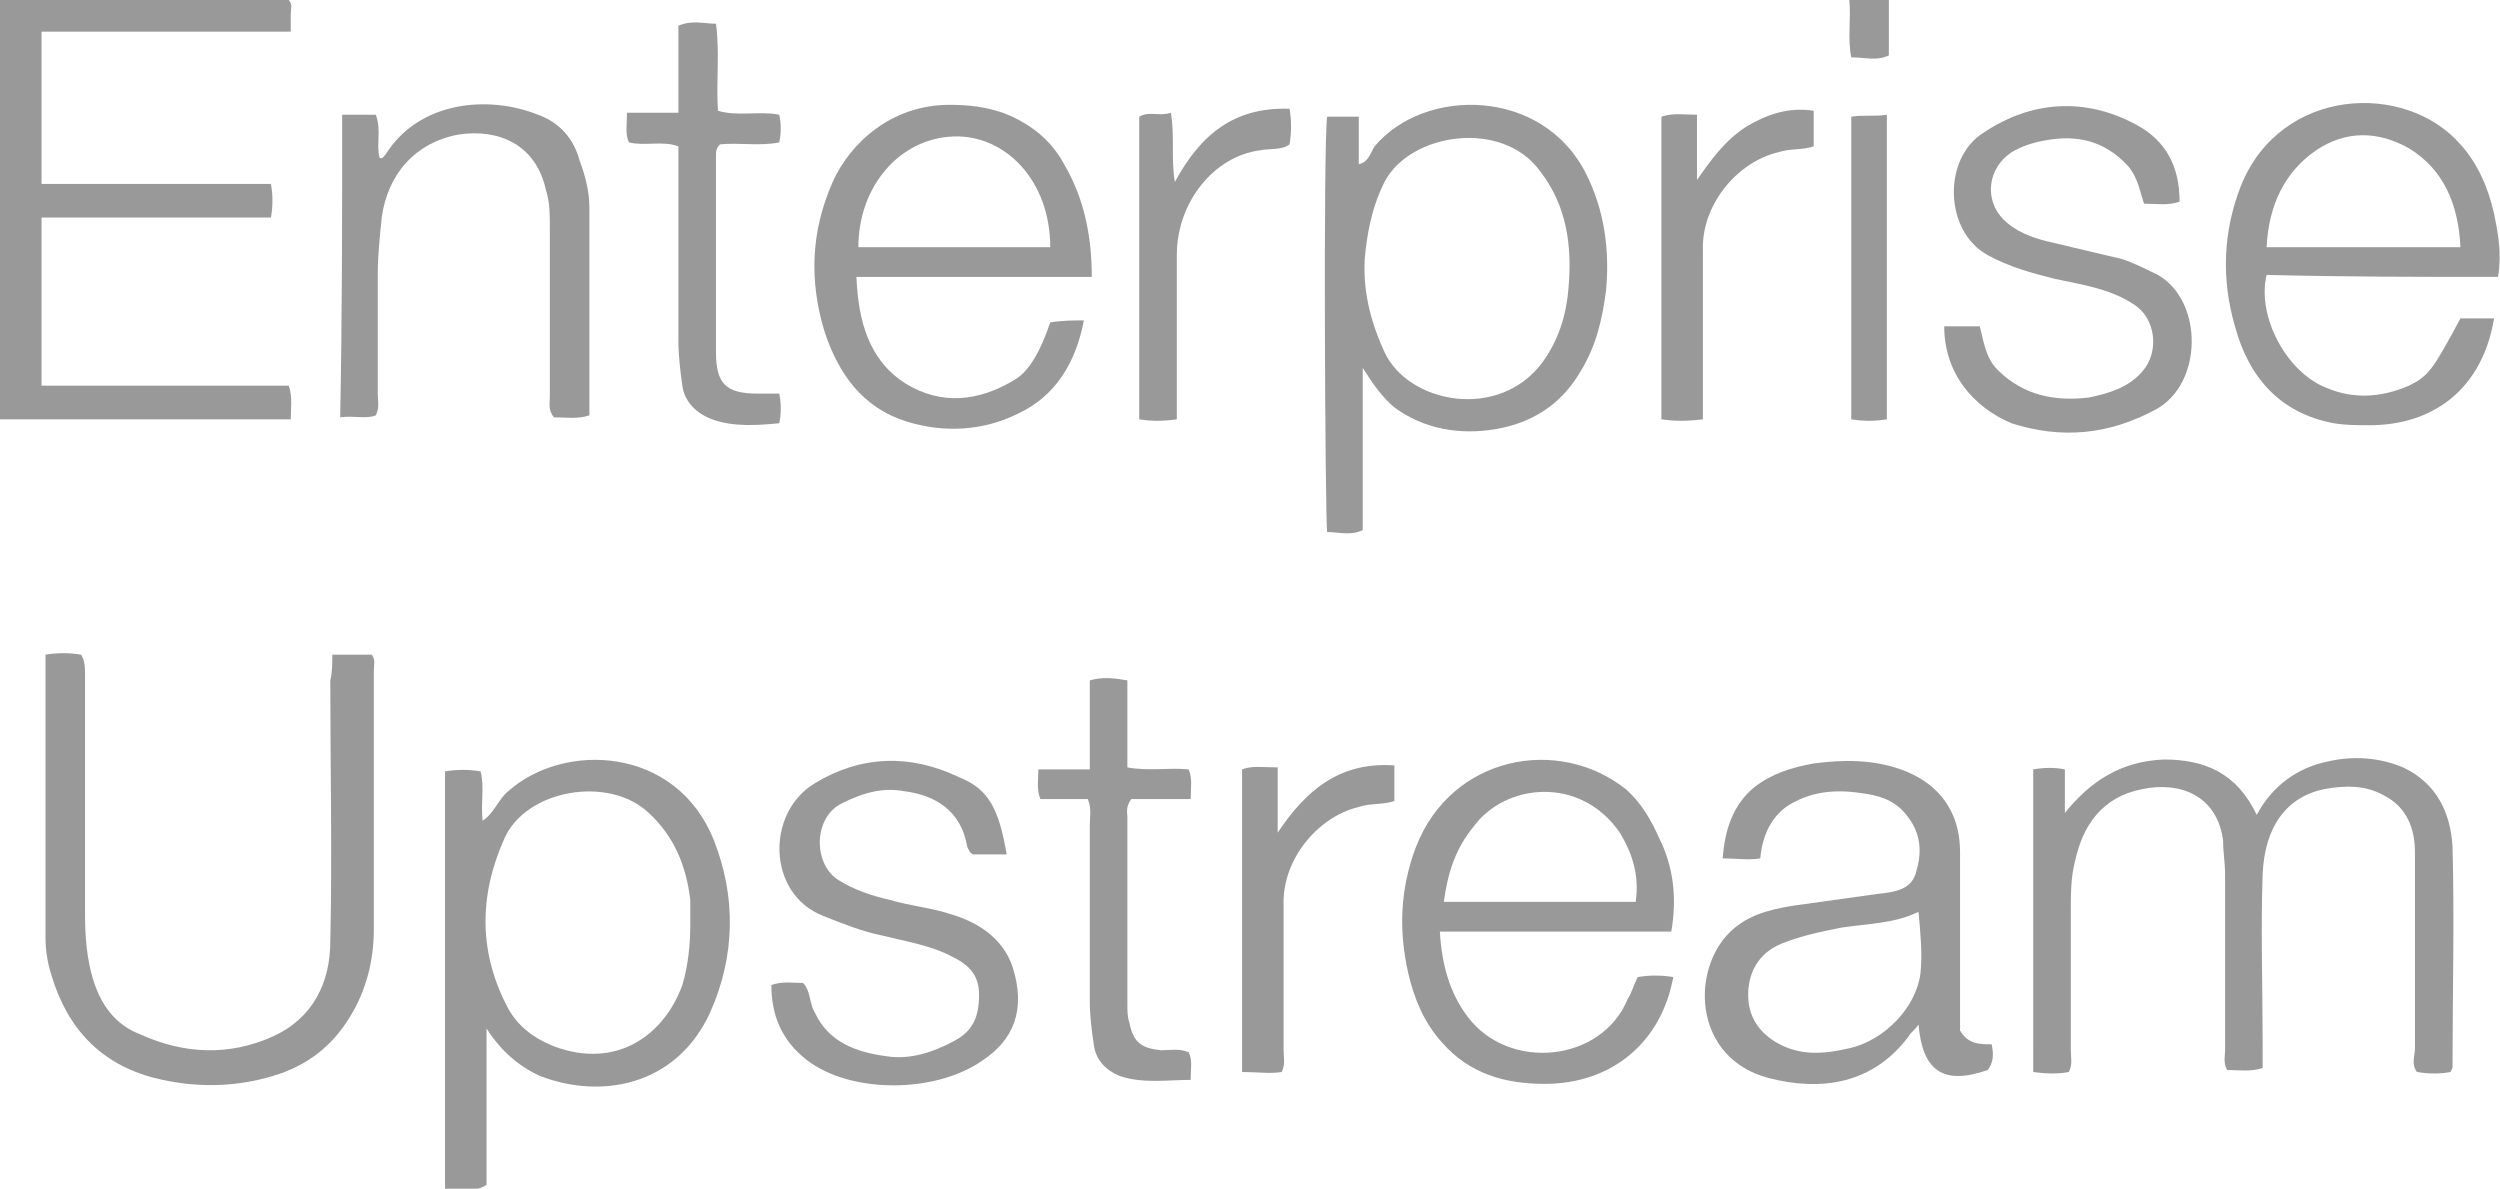
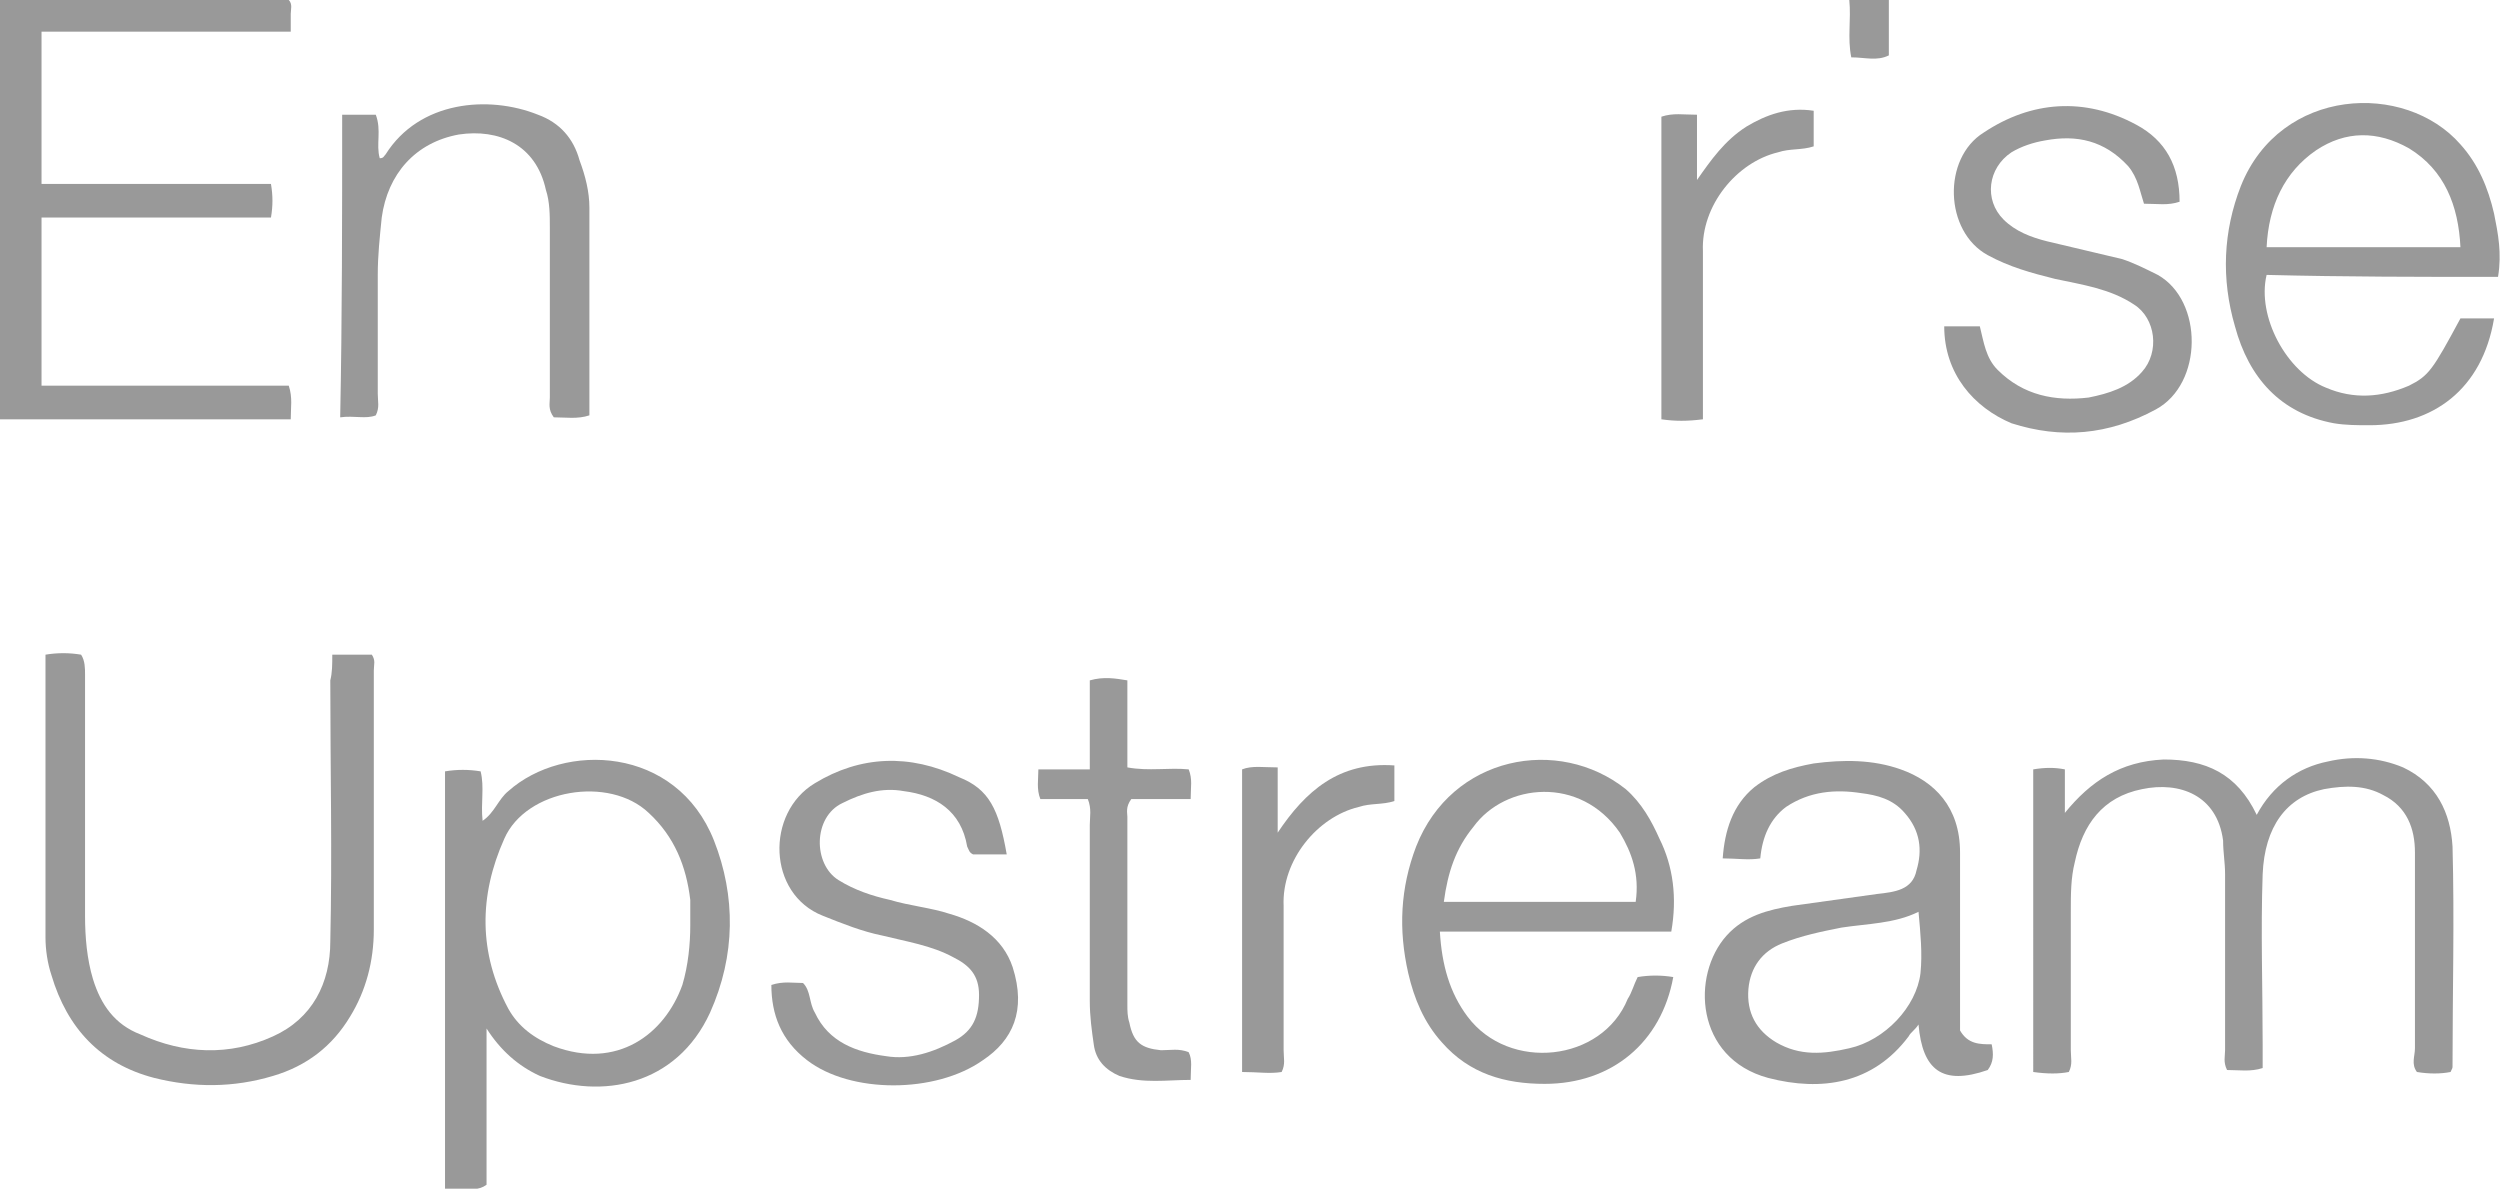
<svg xmlns="http://www.w3.org/2000/svg" version="1.1" id="Layer_1" x="0px" y="0px" viewBox="0 0 126.4 60.1" style="enable-background:new 0 0 126.4 60.1;" xml:space="preserve">
  <style type="text/css">
	.st0{fill:#999999;}
</style>
  <g>
    <g>
      <path class="st0" d="M102.8,38.9c0.6-0.1,1.1-0.1,1.6,0c0,0.8,0,1.5,0,2.2c1.3-1.6,2.8-2.6,5-2.7c2.1,0,3.7,0.7,4.7,2.8    c0.8-1.5,2.1-2.4,3.6-2.7c1.3-0.3,2.6-0.2,3.8,0.3c1.7,0.8,2.4,2.3,2.5,4c0.1,3.7,0,7.4,0,11.1c0,0.1,0,0.1-0.1,0.3    c-0.5,0.1-1.1,0.1-1.7,0c-0.3-0.4-0.1-0.8-0.1-1.2c0-3.3,0-6.6,0-9.9c0-1.2-0.4-2.3-1.6-2.9c-0.9-0.5-1.9-0.5-3-0.3    c-1.9,0.4-3,1.9-3.1,4.3c-0.1,2.9,0,5.7,0,8.6c0,0.4,0,0.8,0,1.2c-0.6,0.2-1.2,0.1-1.8,0.1c-0.2-0.4-0.1-0.7-0.1-1    c0-3,0-5.9,0-8.9c0-0.6-0.1-1.1-0.1-1.7c-0.3-2.3-2.2-3-4.1-2.6c-2,0.4-3,1.8-3.4,3.7c-0.2,0.8-0.2,1.6-0.2,2.5c0,2.3,0,4.6,0,7    c0,0.4,0.1,0.7-0.1,1.1c-0.5,0.1-1.1,0.1-1.8,0C102.8,49.2,102.8,44.1,102.8,38.9z" />
      <path class="st0" d="M16.8,33.1c0.8,0,1.4,0,2,0c0.2,0.3,0.1,0.5,0.1,0.8c0,4.4,0,8.7,0,13.1c0,1.6-0.4,3.1-1.2,4.4    c-0.9,1.5-2.2,2.5-3.9,3c-2,0.6-4,0.6-6,0.1c-2.7-0.7-4.4-2.5-5.2-5.2c-0.2-0.6-0.3-1.3-0.3-1.9c0-4.6,0-9.1,0-13.7    c0-0.2,0-0.4,0-0.6c0.6-0.1,1.2-0.1,1.8,0c0.2,0.3,0.2,0.7,0.2,1c0,4.1,0,8.1,0,12.2c0,1.1,0.1,2.2,0.4,3.2    c0.4,1.3,1.1,2.3,2.4,2.8c2.2,1,4.5,1.1,6.7,0.1c2-0.9,2.9-2.7,2.9-4.8c0.1-4.4,0-8.8,0-13.2C16.8,34,16.8,33.6,16.8,33.1z" />
      <path class="st0" d="M50.9,43.2c-0.6,0-1.2,0-1.7,0C49,43.1,49,43,48.9,42.8c-0.3-1.8-1.6-2.6-3.2-2.8c-1.1-0.2-2.1,0.1-3.1,0.6    c-1.5,0.7-1.5,3.1-0.2,3.9c0.8,0.5,1.7,0.8,2.6,1c1,0.3,2.1,0.4,3,0.7c1.4,0.4,2.7,1.2,3.2,2.7c0.7,2.2,0,3.7-1.5,4.7    c-2.4,1.7-6.7,1.7-8.9,0c-1.3-1-1.8-2.3-1.8-3.8c0.6-0.2,1.1-0.1,1.6-0.1c0.4,0.4,0.3,1,0.6,1.5c0.7,1.5,2.1,2,3.6,2.2    c1.2,0.2,2.4-0.2,3.5-0.8c0.9-0.5,1.2-1.2,1.2-2.3c0-1-0.5-1.5-1.3-1.9c-1.1-0.6-2.4-0.8-3.6-1.1c-1-0.2-2-0.6-3-1    c-2.8-1.1-2.9-5.2-0.4-6.7c2.3-1.4,4.8-1.5,7.3-0.3C50,39.9,50.5,40.9,50.9,43.2z" />
      <path class="st0" d="M55,40.4c-0.8,0-1.6,0-2.4,0c-0.2-0.5-0.1-1-0.1-1.5c0.9,0,1.7,0,2.6,0c0-1.5,0-3,0-4.5    c0.7-0.2,1.3-0.1,1.9,0c0,1.5,0,2.9,0,4.4c1.1,0.2,2.1,0,3.1,0.1c0.2,0.5,0.1,0.9,0.1,1.5c-1.1,0-2.1,0-3,0    c-0.3,0.4-0.2,0.7-0.2,0.9c0,3.2,0,6.3,0,9.5c0,0.3,0,0.6,0.1,0.9c0.2,1,0.6,1.3,1.6,1.4c0.5,0,0.9-0.1,1.4,0.1    c0.2,0.4,0.1,0.8,0.1,1.4c-1.2,0-2.4,0.2-3.6-0.2c-0.7-0.3-1.2-0.8-1.3-1.6c-0.1-0.7-0.2-1.4-0.2-2.2c0-3,0-5.9,0-8.9    C55.1,41.3,55.2,40.9,55,40.4z" />
      <path class="st0" d="M70.5,38.7c0,0.6,0,1.2,0,1.8c-0.6,0.2-1.2,0.1-1.8,0.3c-2.1,0.5-3.9,2.7-3.8,5c0,2.4,0,4.9,0,7.3    c0,0.4,0.1,0.7-0.1,1.1c-0.6,0.1-1.2,0-2,0c0-5.1,0-10.2,0-15.3c0.5-0.2,1.1-0.1,1.8-0.1c0,1.1,0,2.2,0,3.3    C66,40,67.7,38.5,70.5,38.7z" />
      <path class="st0" d="M36.1,42.5c-1.9-4.8-7.6-5-10.4-2.5c-0.5,0.4-0.7,1.1-1.3,1.5c-0.1-0.9,0.1-1.7-0.1-2.5    c-0.6-0.1-1.2-0.1-1.8,0c0,7,0,14,0,21.1c0.4,0,0.7,0,1,0s0.7,0.1,1.1-0.2c0-2.6,0-5.2,0-7.9c0.7,1.1,1.6,1.9,2.7,2.4    c3.1,1.2,6.9,0.5,8.6-3.2C37.2,48.3,37.2,45.3,36.1,42.5z M34.5,49.8c-0.9,2.5-3.3,4.3-6.5,3.1c-1-0.4-1.8-1-2.3-1.9    c-1.5-2.8-1.5-5.7-0.2-8.6c1.1-2.5,5.3-3.2,7.3-1.3c1.3,1.2,1.9,2.7,2.1,4.4c0,0.4,0,0.9,0,1.3C34.9,47.7,34.8,48.8,34.5,49.8z" />
      <path class="st0" d="M100.7,52.8c-0.6,0-1.2,0-1.6-0.7c0-0.2,0-0.6,0-1c0-2.7,0-5.4,0-8c0-2.3-1.3-3.6-3-4.2    c-1.4-0.5-2.9-0.5-4.4-0.3c-1.1,0.2-2.1,0.5-3,1.2c-1.1,0.9-1.5,2.2-1.6,3.6c0.7,0,1.3,0.1,1.9,0c0.1-1.1,0.5-2,1.3-2.6    c1.2-0.8,2.5-0.9,3.8-0.7c0.8,0.1,1.6,0.3,2.2,1c0.8,0.9,0.9,1.9,0.6,2.9c-0.2,1-1.1,1.1-2,1.2c-1.4,0.2-2.9,0.4-4.3,0.6    c-1.2,0.2-2.4,0.5-3.3,1.5c-1.8,2-1.6,6.2,2.1,7.2c2.7,0.7,5.3,0.3,7.1-2.1c0.1-0.2,0.3-0.3,0.5-0.6c0.2,2.3,1.2,3.1,3.5,2.3    C100.8,53.7,100.8,53.3,100.7,52.8z M97.1,49.2c-0.2,1.7-1.8,3.4-3.6,3.8c-1.3,0.3-2.5,0.4-3.7-0.3c-1-0.6-1.5-1.5-1.4-2.7    c0.1-1.1,0.7-1.9,1.7-2.3c1-0.4,2-0.6,3-0.8c1.3-0.2,2.7-0.2,3.9-0.8C97.1,47.2,97.2,48.2,97.1,49.2z" />
      <path class="st0" d="M83.9,42.4c-0.4-0.9-0.9-1.8-1.7-2.5c-3.4-2.7-8.8-1.7-10.6,2.9c-0.8,2.1-0.9,4.2-0.4,6.4    c0.3,1.3,0.8,2.5,1.7,3.5c1.4,1.6,3.2,2.1,5.2,2.1c3.4,0,5.9-2.1,6.5-5.4c-0.6-0.1-1.2-0.1-1.8,0c-0.2,0.4-0.3,0.8-0.5,1.1    c-1.3,3.2-6,3.7-8.1,0.9c-0.9-1.2-1.3-2.6-1.4-4.3c4,0,7.9,0,11.7,0C84.8,45.4,84.6,43.8,83.9,42.4z M82.7,45.6    c-3.2,0-6.4,0-9.7,0c0.2-1.5,0.6-2.7,1.5-3.8c1.6-2.2,5.4-2.6,7.4,0.3C82.5,43.1,82.9,44.2,82.7,45.6z" />
    </g>
    <g>
      <path class="st0" d="M2.1,11c0,2.9,0,5.7,0,8.5c4.2,0,8.3,0,12.5,0c0.2,0.6,0.1,1.1,0.1,1.7c-5,0-9.8,0-14.8,0C0,14.1,0,7.1,0,0    c4.9,0,9.7,0,14.6,0c0.2,0.2,0.1,0.5,0.1,0.7c0,0.3,0,0.5,0,0.9c-4.2,0-8.3,0-12.6,0c0,2.6,0,5.1,0,7.7c3.9,0,7.7,0,11.6,0    c0.1,0.6,0.1,1.1,0,1.7C10,11,6.1,11,2.1,11z" />
      <path class="st0" d="M98.3,16.5c0.6,0,1.2,0,1.8,0c0.2,0.8,0.3,1.6,0.9,2.2c1.3,1.3,2.9,1.6,4.6,1.4c1-0.2,2-0.5,2.7-1.3    c0.9-1,0.7-2.7-0.4-3.4c-1.2-0.8-2.6-1-4-1.3c-1.2-0.3-2.3-0.6-3.4-1.2c-2.2-1.2-2.3-4.9-0.2-6.2c2.4-1.6,5.1-1.8,7.7-0.4    c1.5,0.8,2.2,2.1,2.2,3.9c-0.6,0.2-1.1,0.1-1.8,0.1c-0.2-0.6-0.3-1.3-0.8-1.9c-1.2-1.3-2.6-1.6-4.2-1.3c-0.6,0.1-1.2,0.3-1.7,0.6    c-1.2,0.8-1.4,2.4-0.4,3.4c0.6,0.6,1.4,0.9,2.2,1.1c1.3,0.3,2.5,0.6,3.8,0.9c0.6,0.2,1.2,0.5,1.8,0.8c2.3,1.3,2.3,5.5-0.1,6.8    s-4.8,1.5-7.3,0.7C99.8,20.6,98.3,18.9,98.3,16.5z" />
      <path class="st0" d="M17.3,5.8c0.3,0,0.6,0,0.8,0c0.3,0,0.6,0,0.9,0c0.3,0.8,0,1.5,0.2,2.2c0.2,0,0.2-0.1,0.3-0.2    c1.7-2.7,5.2-3,7.7-2C28.3,6.2,29,7,29.3,8.1c0.3,0.8,0.5,1.6,0.5,2.4c0,3.5,0,7,0,10.5c-0.6,0.2-1.2,0.1-1.8,0.1    c-0.3-0.4-0.2-0.7-0.2-1c0-2.9,0-5.7,0-8.6c0-0.6,0-1.3-0.2-1.9c-0.5-2.3-2.4-3.1-4.4-2.8c-2.2,0.4-3.6,2-3.9,4.2    c-0.1,1-0.2,1.9-0.2,2.9c0,2,0,4,0,6c0,0.4,0.1,0.7-0.1,1.1c-0.5,0.2-1.1,0-1.8,0.1C17.3,16.1,17.3,11,17.3,5.8z" />
-       <path class="st0" d="M39.4,19.9c0.1,0.5,0.1,1,0,1.5c-1.1,0.1-2.3,0.2-3.4-0.2c-0.8-0.3-1.4-0.9-1.5-1.7c-0.1-0.7-0.2-1.5-0.2-2.3    c0-3.3,0-6.5,0-9.8c-0.8-0.3-1.7,0-2.5-0.2c-0.2-0.4-0.1-0.9-0.1-1.5c0.8,0,1.7,0,2.6,0c0-1.5,0-3,0-4.4C35,1,35.6,1.2,36.2,1.2    c0.2,1.5,0,2.9,0.1,4.4c1,0.3,2.1,0,3.1,0.2c0.1,0.5,0.1,0.9,0,1.4c-1,0.2-2,0-3,0.1c-0.2,0.2-0.2,0.4-0.2,0.6c0,3.3,0,6.6,0,9.9    c0,1.6,0.5,2.1,2.1,2.1C38.7,19.9,39,19.9,39.4,19.9z" />
      <path class="st0" d="M86.1,21.2c-0.8,0.1-1.4,0.1-2.1,0c0-5.1,0-10.2,0-15.3c0.6-0.2,1.1-0.1,1.8-0.1c0,1.1,0,2.2,0,3.3    c0.7-1,1.4-2,2.5-2.7c1-0.6,2.1-1,3.4-0.8c0,0.6,0,1.2,0,1.8c-0.6,0.2-1.2,0.1-1.8,0.3c-2.1,0.5-3.9,2.7-3.8,5c0,2.4,0,4.9,0,7.3    C86.1,20.4,86.1,20.7,86.1,21.2z" />
-       <path class="st0" d="M59.5,21.2c-0.7,0.1-1.3,0.1-1.9,0c0-5.1,0-10.2,0-15.3c0.5-0.3,1,0,1.6-0.2c0.2,1.2,0,2.3,0.2,3.5    c1.3-2.4,3-3.8,5.8-3.7c0.1,0.6,0.1,1.2,0,1.8c-0.4,0.3-1,0.2-1.5,0.3c-2.3,0.3-4.2,2.6-4.2,5.3c0,2.4,0,4.7,0,7.1    C59.5,20.4,59.5,20.7,59.5,21.2z" />
-       <path class="st0" d="M95.4,21.2c-0.6,0.1-1.2,0.1-1.8,0c0-5.1,0-10.2,0-15.3c0.6-0.1,1.2,0,1.8-0.1C95.4,10.9,95.4,16,95.4,21.2z" />
      <path class="st0" d="M95.5,0c0,0.9,0,1.8,0,2.8c-0.6,0.3-1.2,0.1-1.9,0.1c-0.2-1,0-1.9-0.1-2.9C94.2-0.1,94.8-0.2,95.5,0z" />
-       <path class="st0" d="M80.2,8.8C78,4.4,72,4.4,69.5,7.4c-0.2,0.3-0.3,0.8-0.8,0.9c0-0.8,0-1.6,0-2.4c-0.6,0-1.1,0-1.6,0    c-0.2,1.4-0.1,20.2,0,21c0.6,0,1.2,0.2,1.8-0.1c0-2.7,0-5.3,0-8.2c0.5,0.8,1,1.5,1.6,2c1.5,1.1,3.3,1.4,5.1,1.1    c1.8-0.3,3.3-1.2,4.3-2.9c0.8-1.3,1.1-2.6,1.3-4.1C81.4,12.6,81.1,10.6,80.2,8.8z M79.3,14.6c-0.1,1.3-0.5,2.6-1.3,3.7    c-2.2,3-6.8,2.1-8-0.5c-0.6-1.3-1.1-2.9-1-4.7c0.1-1.1,0.3-2.5,1-3.9c1.3-2.5,6-3.2,7.9-0.5C79.2,10.4,79.5,12.4,79.3,14.6z" />
-       <path class="st0" d="M53.1,16.3c-0.5,1.5-1.1,2.5-1.8,2.9c-1.8,1.1-3.7,1.3-5.5,0.2c-1.9-1.2-2.4-3.2-2.5-5.4c4,0,7.9,0,11.9,0    c0-2.1-0.4-4-1.4-5.7C53.1,7,52,6.2,50.7,5.7C49.8,5.4,49,5.3,48,5.3c-2.9,0-5,1.9-5.9,3.9c-1.1,2.5-1.2,5-0.4,7.6    c0.7,2.1,1.9,3.8,4.1,4.5c1.9,0.6,3.9,0.5,5.7-0.4c1.9-0.9,2.9-2.6,3.3-4.7C54.3,16.2,53.7,16.2,53.1,16.3z M48.2,6.9    c2.6-0.1,4.9,2.2,4.9,5.6c-3.2,0-6.5,0-9.7,0C43.4,9.4,45.5,7,48.2,6.9z" />
      <path class="st0" d="M126.3,14c0.2-1.2,0-2.2-0.2-3.2c-0.3-1.3-0.8-2.5-1.7-3.5c-2.8-3.2-9.1-2.9-11.1,2.1c-0.9,2.3-1,4.7-0.3,7.1    c0.7,2.6,2.3,4.4,5,4.9c0.6,0.1,1.2,0.1,1.8,0.1c3.2,0,5.7-1.8,6.3-5.4c-0.6,0-1.1,0-1.7,0c-1.4,2.6-1.6,2.9-2.6,3.4    c-1.4,0.6-2.8,0.7-4.2,0.1c-2-0.8-3.5-3.6-3-5.7C118.6,14,122.4,14,126.3,14z M114.6,12.5c0.1-2.1,0.9-3.8,2.5-4.9    c1.5-1,3.1-1,4.7-0.1c1.8,1.1,2.5,2.9,2.6,5C121.1,12.5,117.9,12.5,114.6,12.5z" />
    </g>
  </g>
</svg>